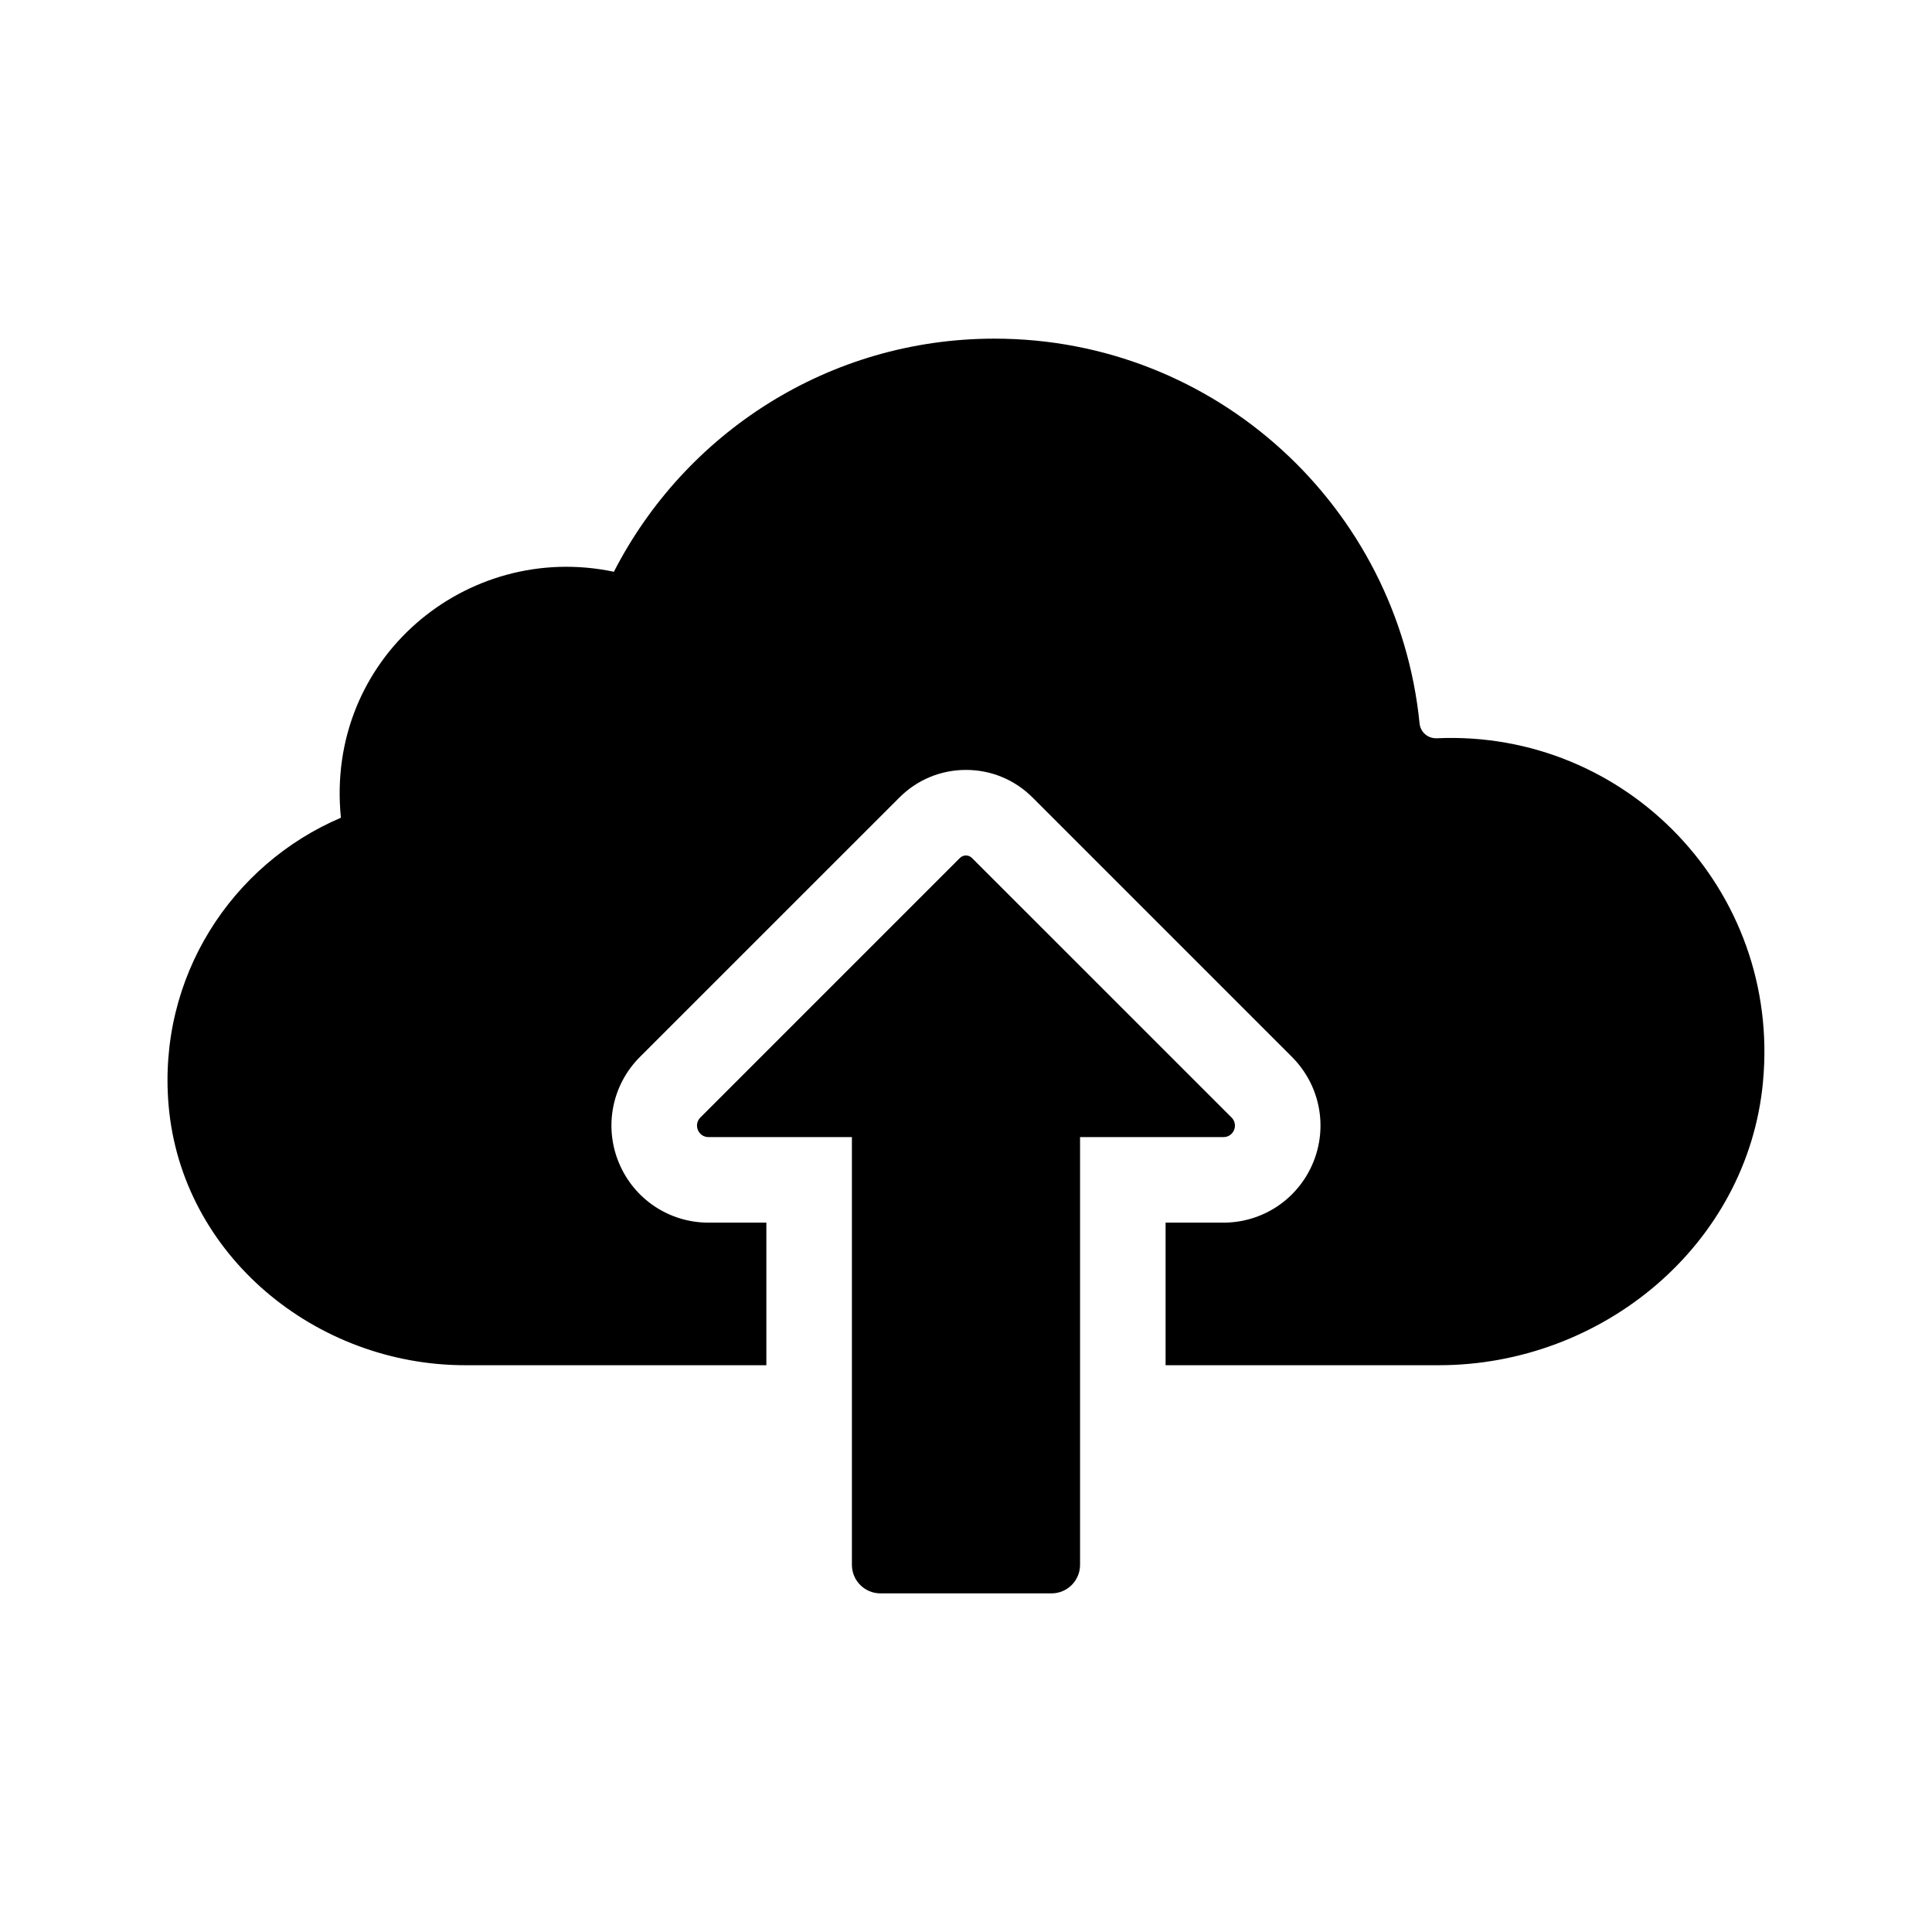
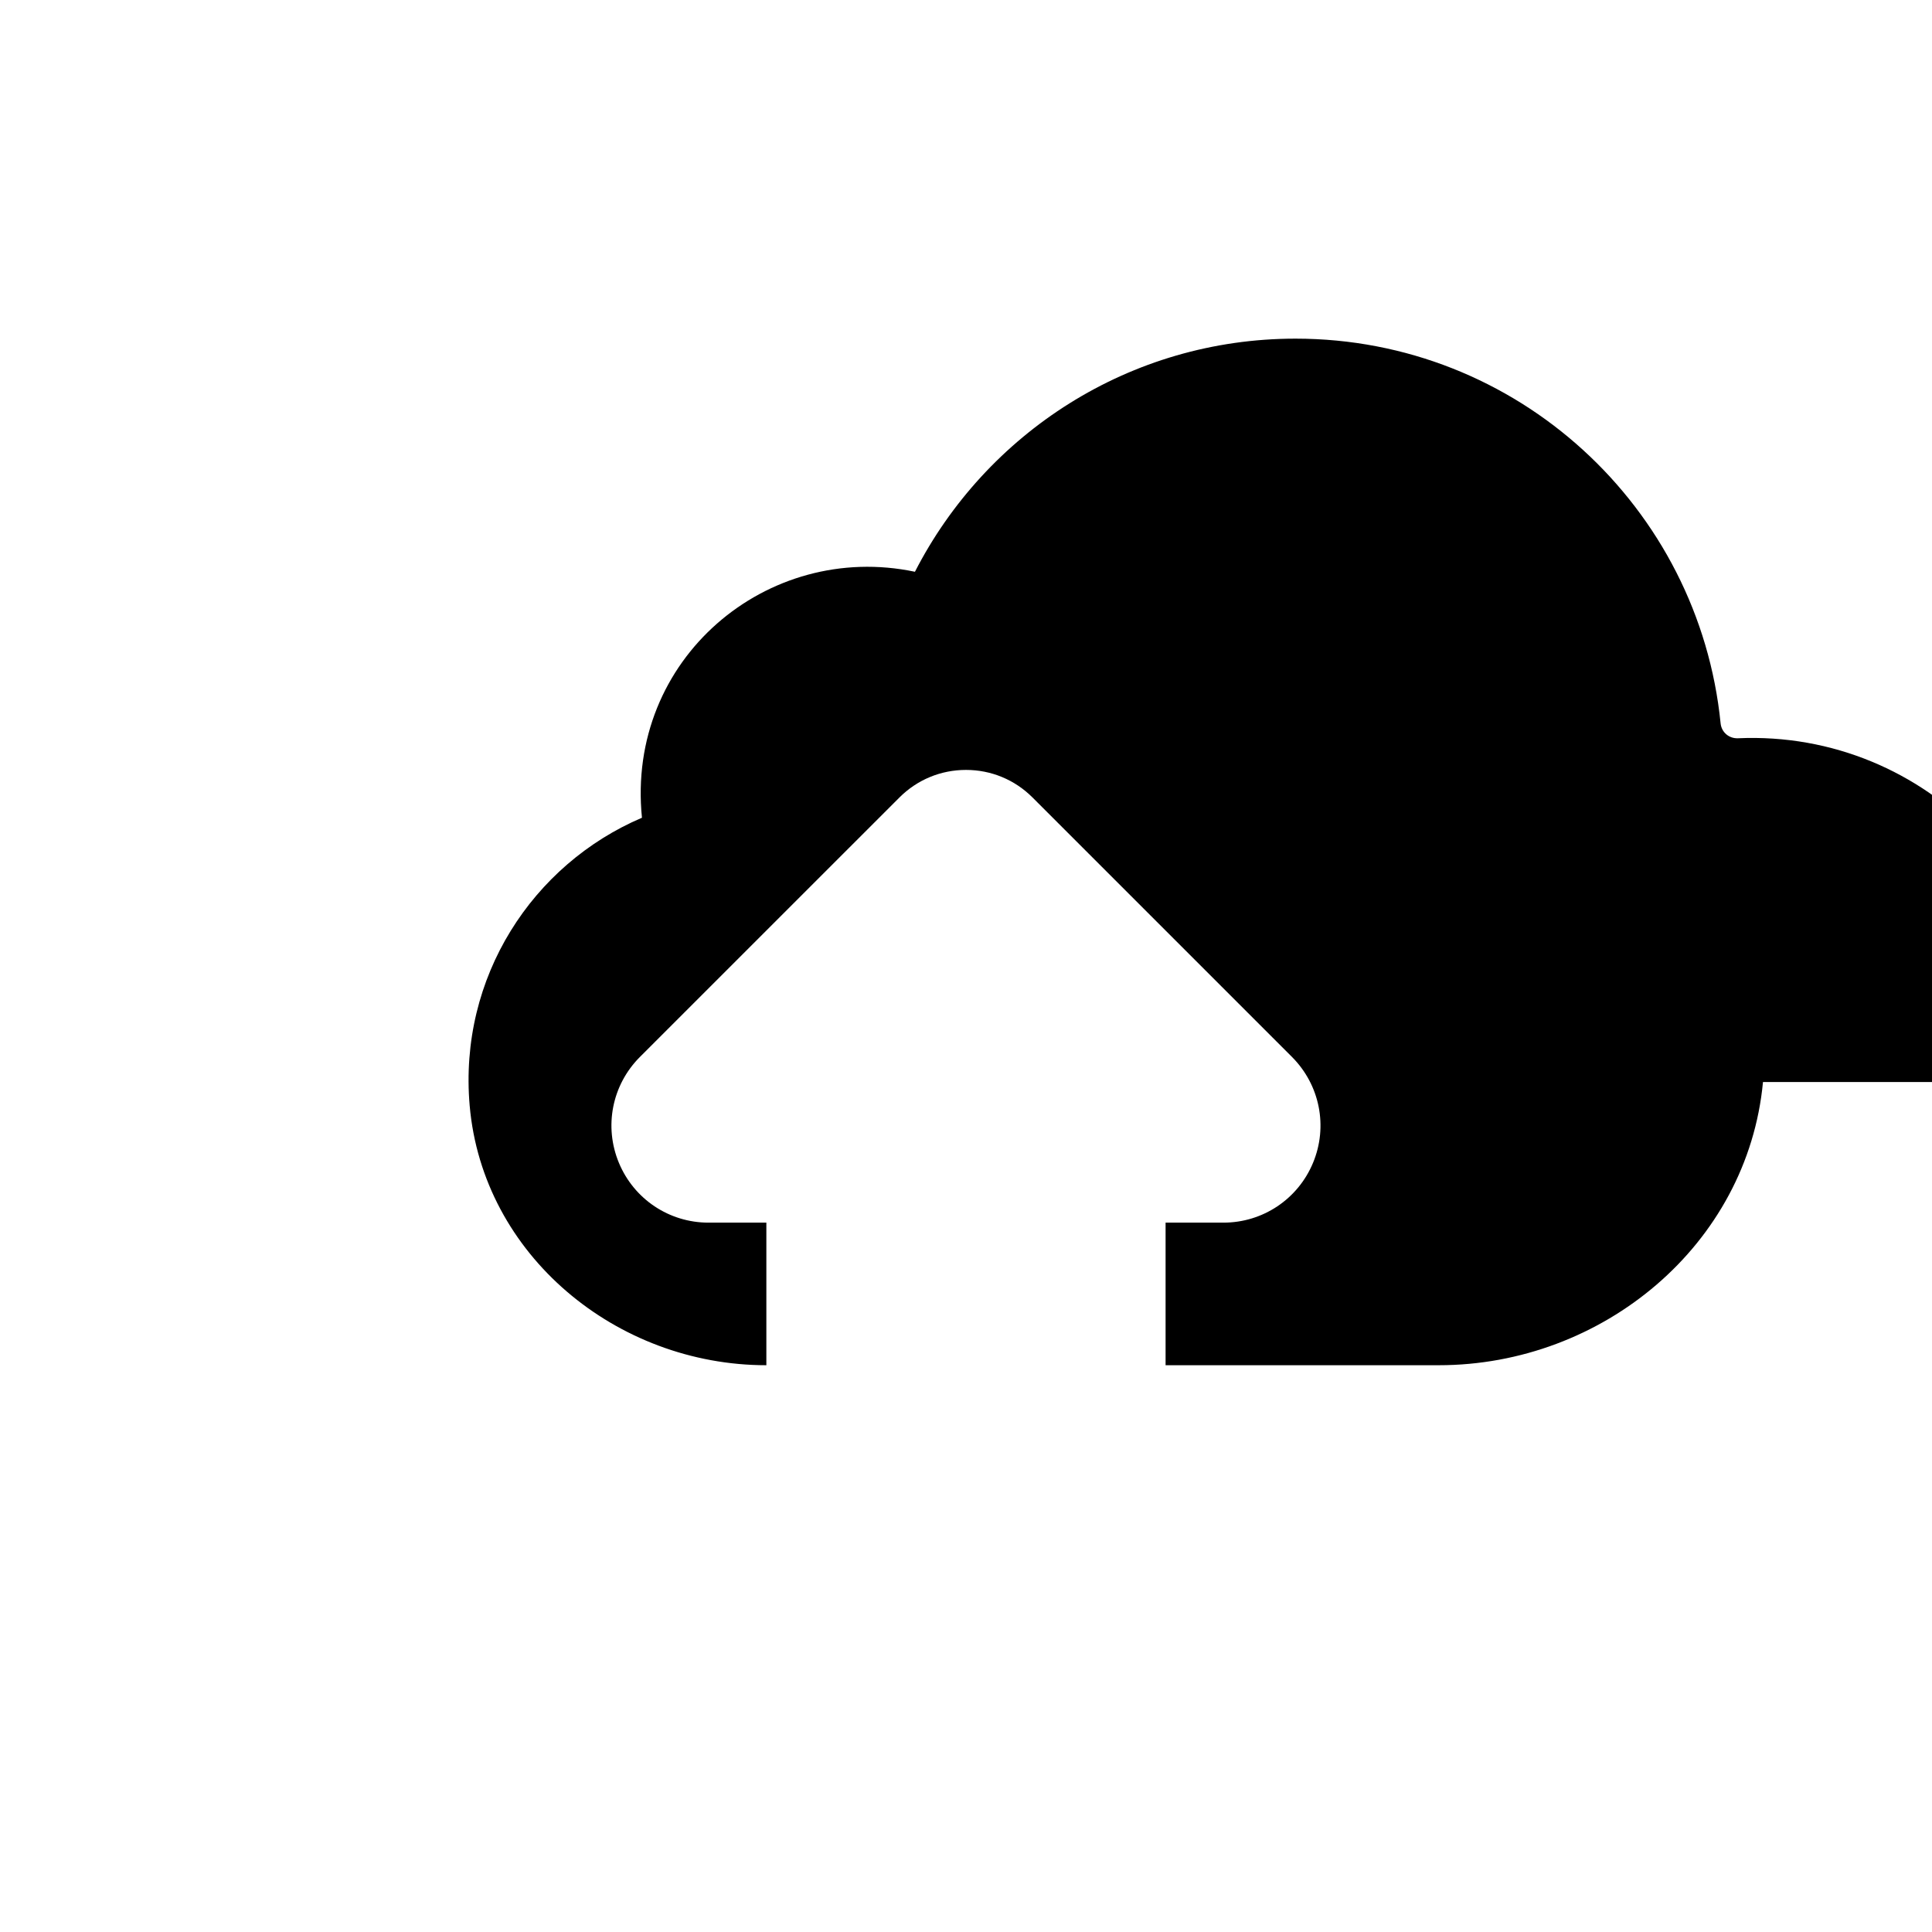
<svg xmlns="http://www.w3.org/2000/svg" fill="#000000" width="800px" height="800px" version="1.1" viewBox="144 144 512 512">
  <g>
-     <path d="m611.21 430.75c-4.074 43.184-42.551 75.047-85.926 75.047h-72.391v-37.785h15.324c10.43 0 19.75-6.227 23.75-15.852 4-9.621 1.828-20.621-5.562-28.043l-68.777-68.777c-4.711-4.715-10.973-7.305-17.633-7.305s-12.922 2.59-17.633 7.305l-68.82 68.805c-7.356 7.394-9.527 18.391-5.527 28.016 4 9.629 13.32 15.852 23.75 15.852h15.328v37.785h-79.781c-39.73 0-75.172-29.211-78.625-68.789-2.973-34.082 16.711-63.953 45.656-76.301-4.254-42.082 33.223-73.422 72.344-65.184 18.785-36.652 56.852-61.781 100.86-61.781 58.746 0 106.92 44.719 112.65 101.95 0.238 2.371 2.227 4.055 4.609 3.953 50.18-2.231 91.199 40.293 86.398 91.105z" />
-     <path d="m468.23 445.34h-38.004v113.36c0 4.172-3.387 7.559-7.559 7.559h-45.344c-4.172 0-7.559-3.387-7.559-7.559v-113.36h-38.004c-2.711 0-4.066-3.273-2.152-5.195l68.773-68.773c0.887-0.887 2.324-0.887 3.203 0l68.793 68.781c1.918 1.914 0.562 5.188-2.148 5.188z" />
+     <path d="m611.21 430.75c-4.074 43.184-42.551 75.047-85.926 75.047h-72.391v-37.785h15.324c10.43 0 19.75-6.227 23.75-15.852 4-9.621 1.828-20.621-5.562-28.043l-68.777-68.777c-4.711-4.715-10.973-7.305-17.633-7.305s-12.922 2.59-17.633 7.305l-68.82 68.805c-7.356 7.394-9.527 18.391-5.527 28.016 4 9.629 13.32 15.852 23.75 15.852h15.328v37.785c-39.73 0-75.172-29.211-78.625-68.789-2.973-34.082 16.711-63.953 45.656-76.301-4.254-42.082 33.223-73.422 72.344-65.184 18.785-36.652 56.852-61.781 100.86-61.781 58.746 0 106.92 44.719 112.65 101.95 0.238 2.371 2.227 4.055 4.609 3.953 50.18-2.231 91.199 40.293 86.398 91.105z" />
  </g>
</svg>